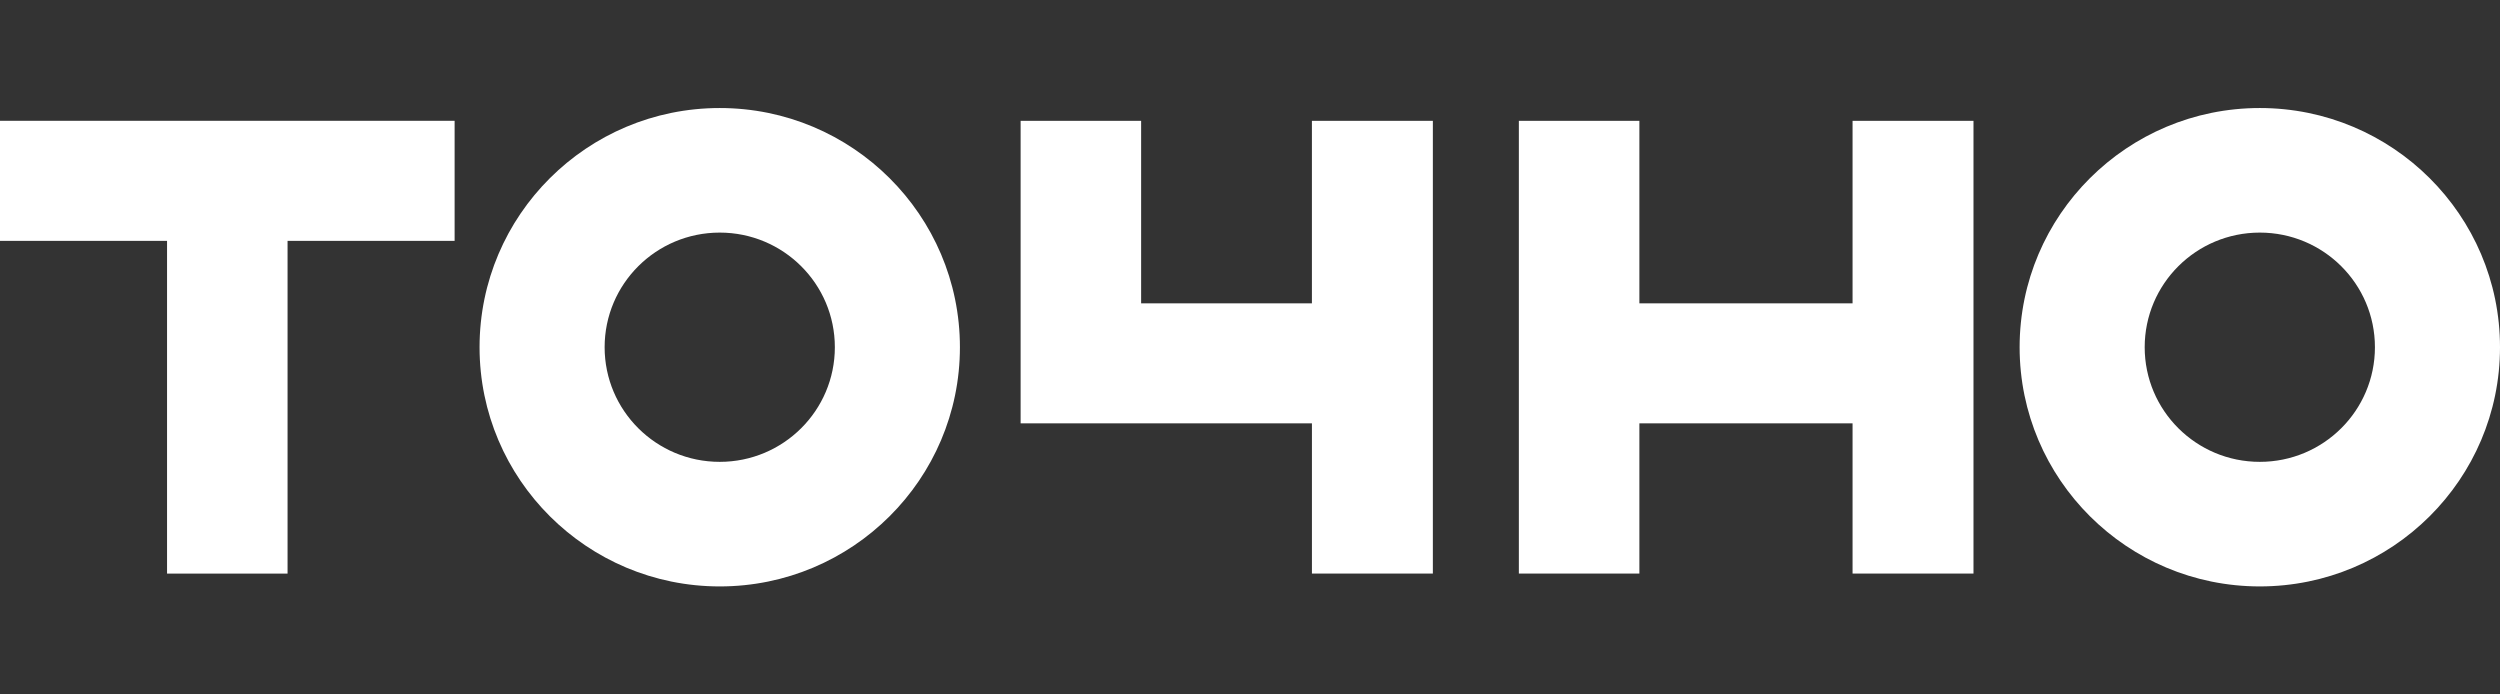
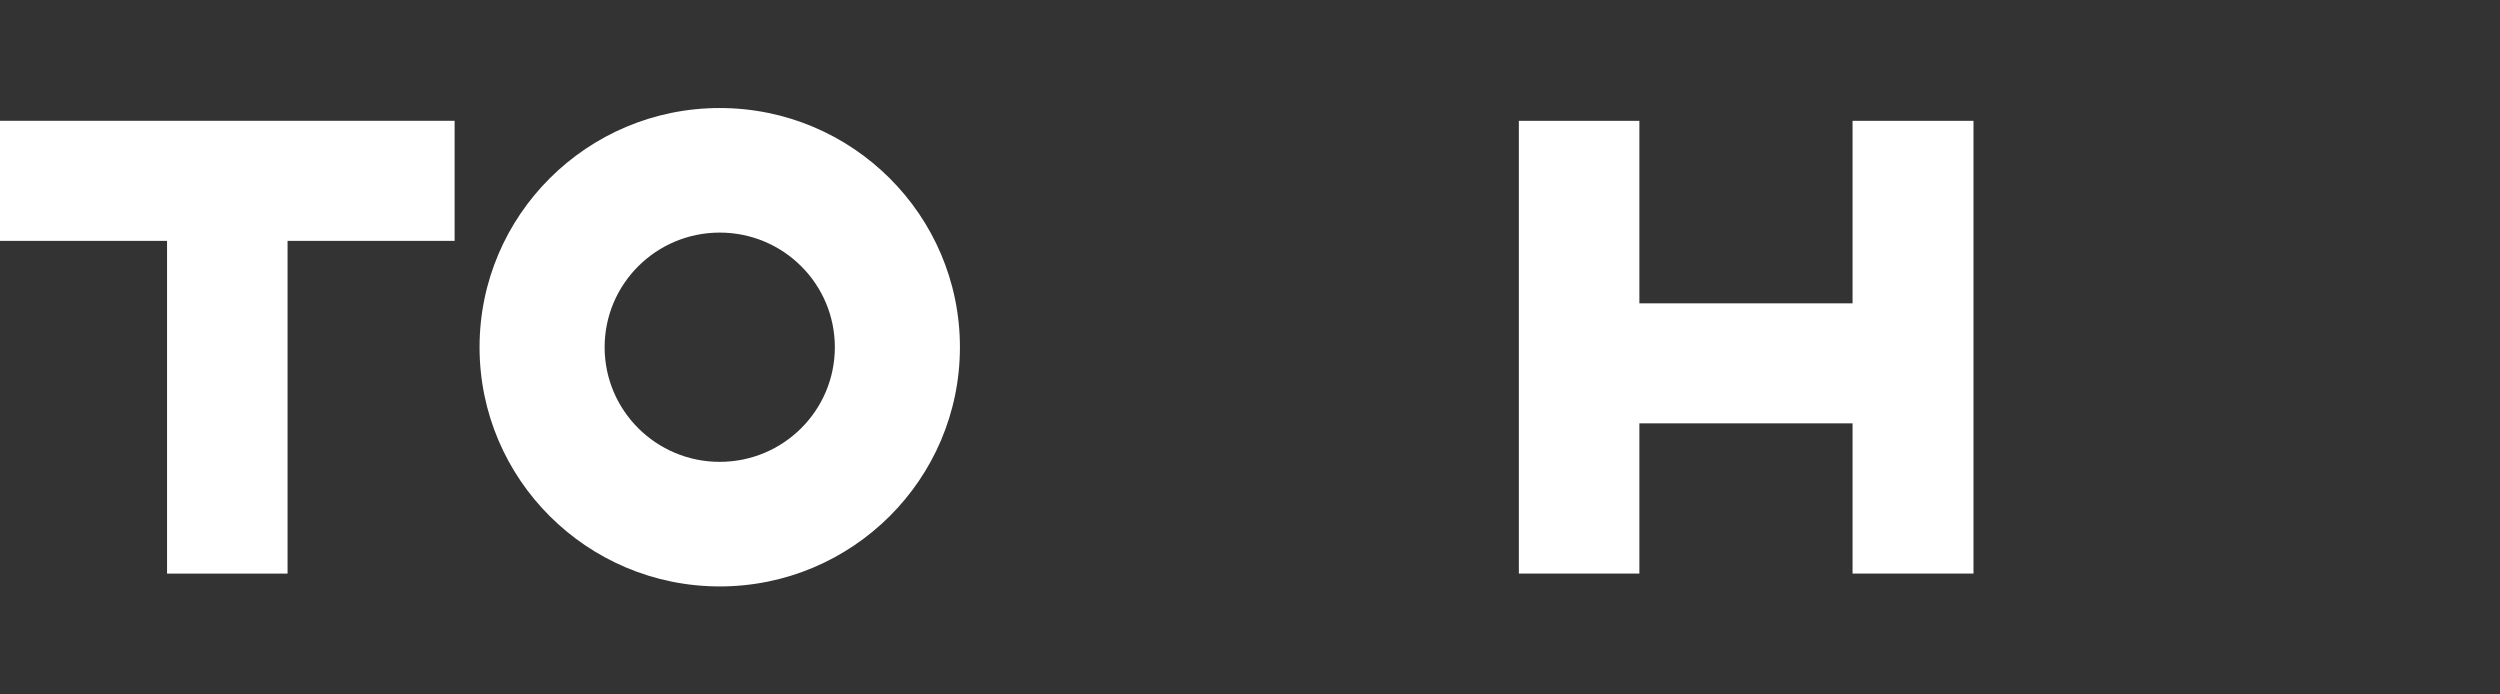
<svg xmlns="http://www.w3.org/2000/svg" xmlns:ns1="http://sodipodi.sourceforge.net/DTD/sodipodi-0.dtd" xmlns:ns2="http://www.inkscape.org/namespaces/inkscape" width="162" height="45" viewBox="0 0 162 45" fill="none" version="1.1" id="svg5" ns1:docname="3-logo-1.svg" ns2:version="1.4 (86a8ad7, 2024-10-11)">
  <rect x="0" y="0" width="162" height="45" fill="#333333" stroke="none" />
  <defs id="defs5" />
  <ns1:namedview id="namedview5" pagecolor="#ffffff" bordercolor="#ffffff" borderopacity="0.25" ns2:showpageshadow="2" ns2:pageopacity="0.0" ns2:pagecheckerboard="0" ns2:deskcolor="#d1d1d1" ns2:zoom="4" ns2:cx="60.25" ns2:cy="19.875" ns2:window-width="1920" ns2:window-height="1129" ns2:window-x="-8" ns2:window-y="-8" ns2:window-maximized="1" ns2:current-layer="svg5" />
  <path d="M 120.046,7.83 V 19.657 H 106.232 V 7.83 h -7.81 v 11.826 7.777 9.734 h 7.81 v -9.734 h 13.814 v 9.734 h 7.836 V 27.433 19.657 7.83 Z" fill="#ffffff" id="path1" style="fill:#ffffff;stroke-width:0.941" />
-   <path d="M 85.012,7.83 V 19.657 H 73.945 V 7.83 H 66.136 V 27.433 h 18.877 v 9.734 h 7.836 V 27.433 19.657 7.83 Z" fill="#ffffff" id="path2" style="fill:#ffffff;stroke-width:0.941" />
  <path d="M 29.459,7.83 H 18.634 10.825 0 v 7.777 h 10.825 v 21.561 h 7.809 V 15.607 h 10.825 z" fill="#ffffff" id="path3" style="fill:#ffffff;stroke-width:0.941" />
  <path d="m 46.639,15.072 c 4.12,0 7.459,3.325 7.459,7.428 0,4.103 -3.339,7.428 -7.459,7.428 -4.12,0 -7.459,-3.325 -7.459,-7.428 0,-4.103 3.339,-7.428 7.459,-7.428 z m 0,-8.072 c -8.59,0 -15.564,6.946 -15.564,15.5 0,8.554 6.974,15.5 15.564,15.5 8.59,0 15.564,-6.946 15.564,-15.5 0,-8.554 -6.974,-15.5 -15.564,-15.5 z" fill="#ffffff" id="path4" style="fill:#ffffff;stroke-width:0.941" />
-   <path d="m 146.435,15.072 c 4.12,0 7.46,3.325 7.46,7.428 0,4.103 -3.339,7.428 -7.46,7.428 -4.12,0 -7.459,-3.325 -7.459,-7.428 0,-4.103 3.338,-7.428 7.459,-7.428 z M 146.435,7 c -8.59,0 -15.564,6.946 -15.564,15.5 0,8.554 6.975,15.5 15.564,15.5 C 155.025,38 162,31.054 162,22.5 162,13.946 155.025,7 146.435,7 Z" fill="#ffffff" id="path5" style="fill:#ffffff;stroke-width:0.941" />
</svg>